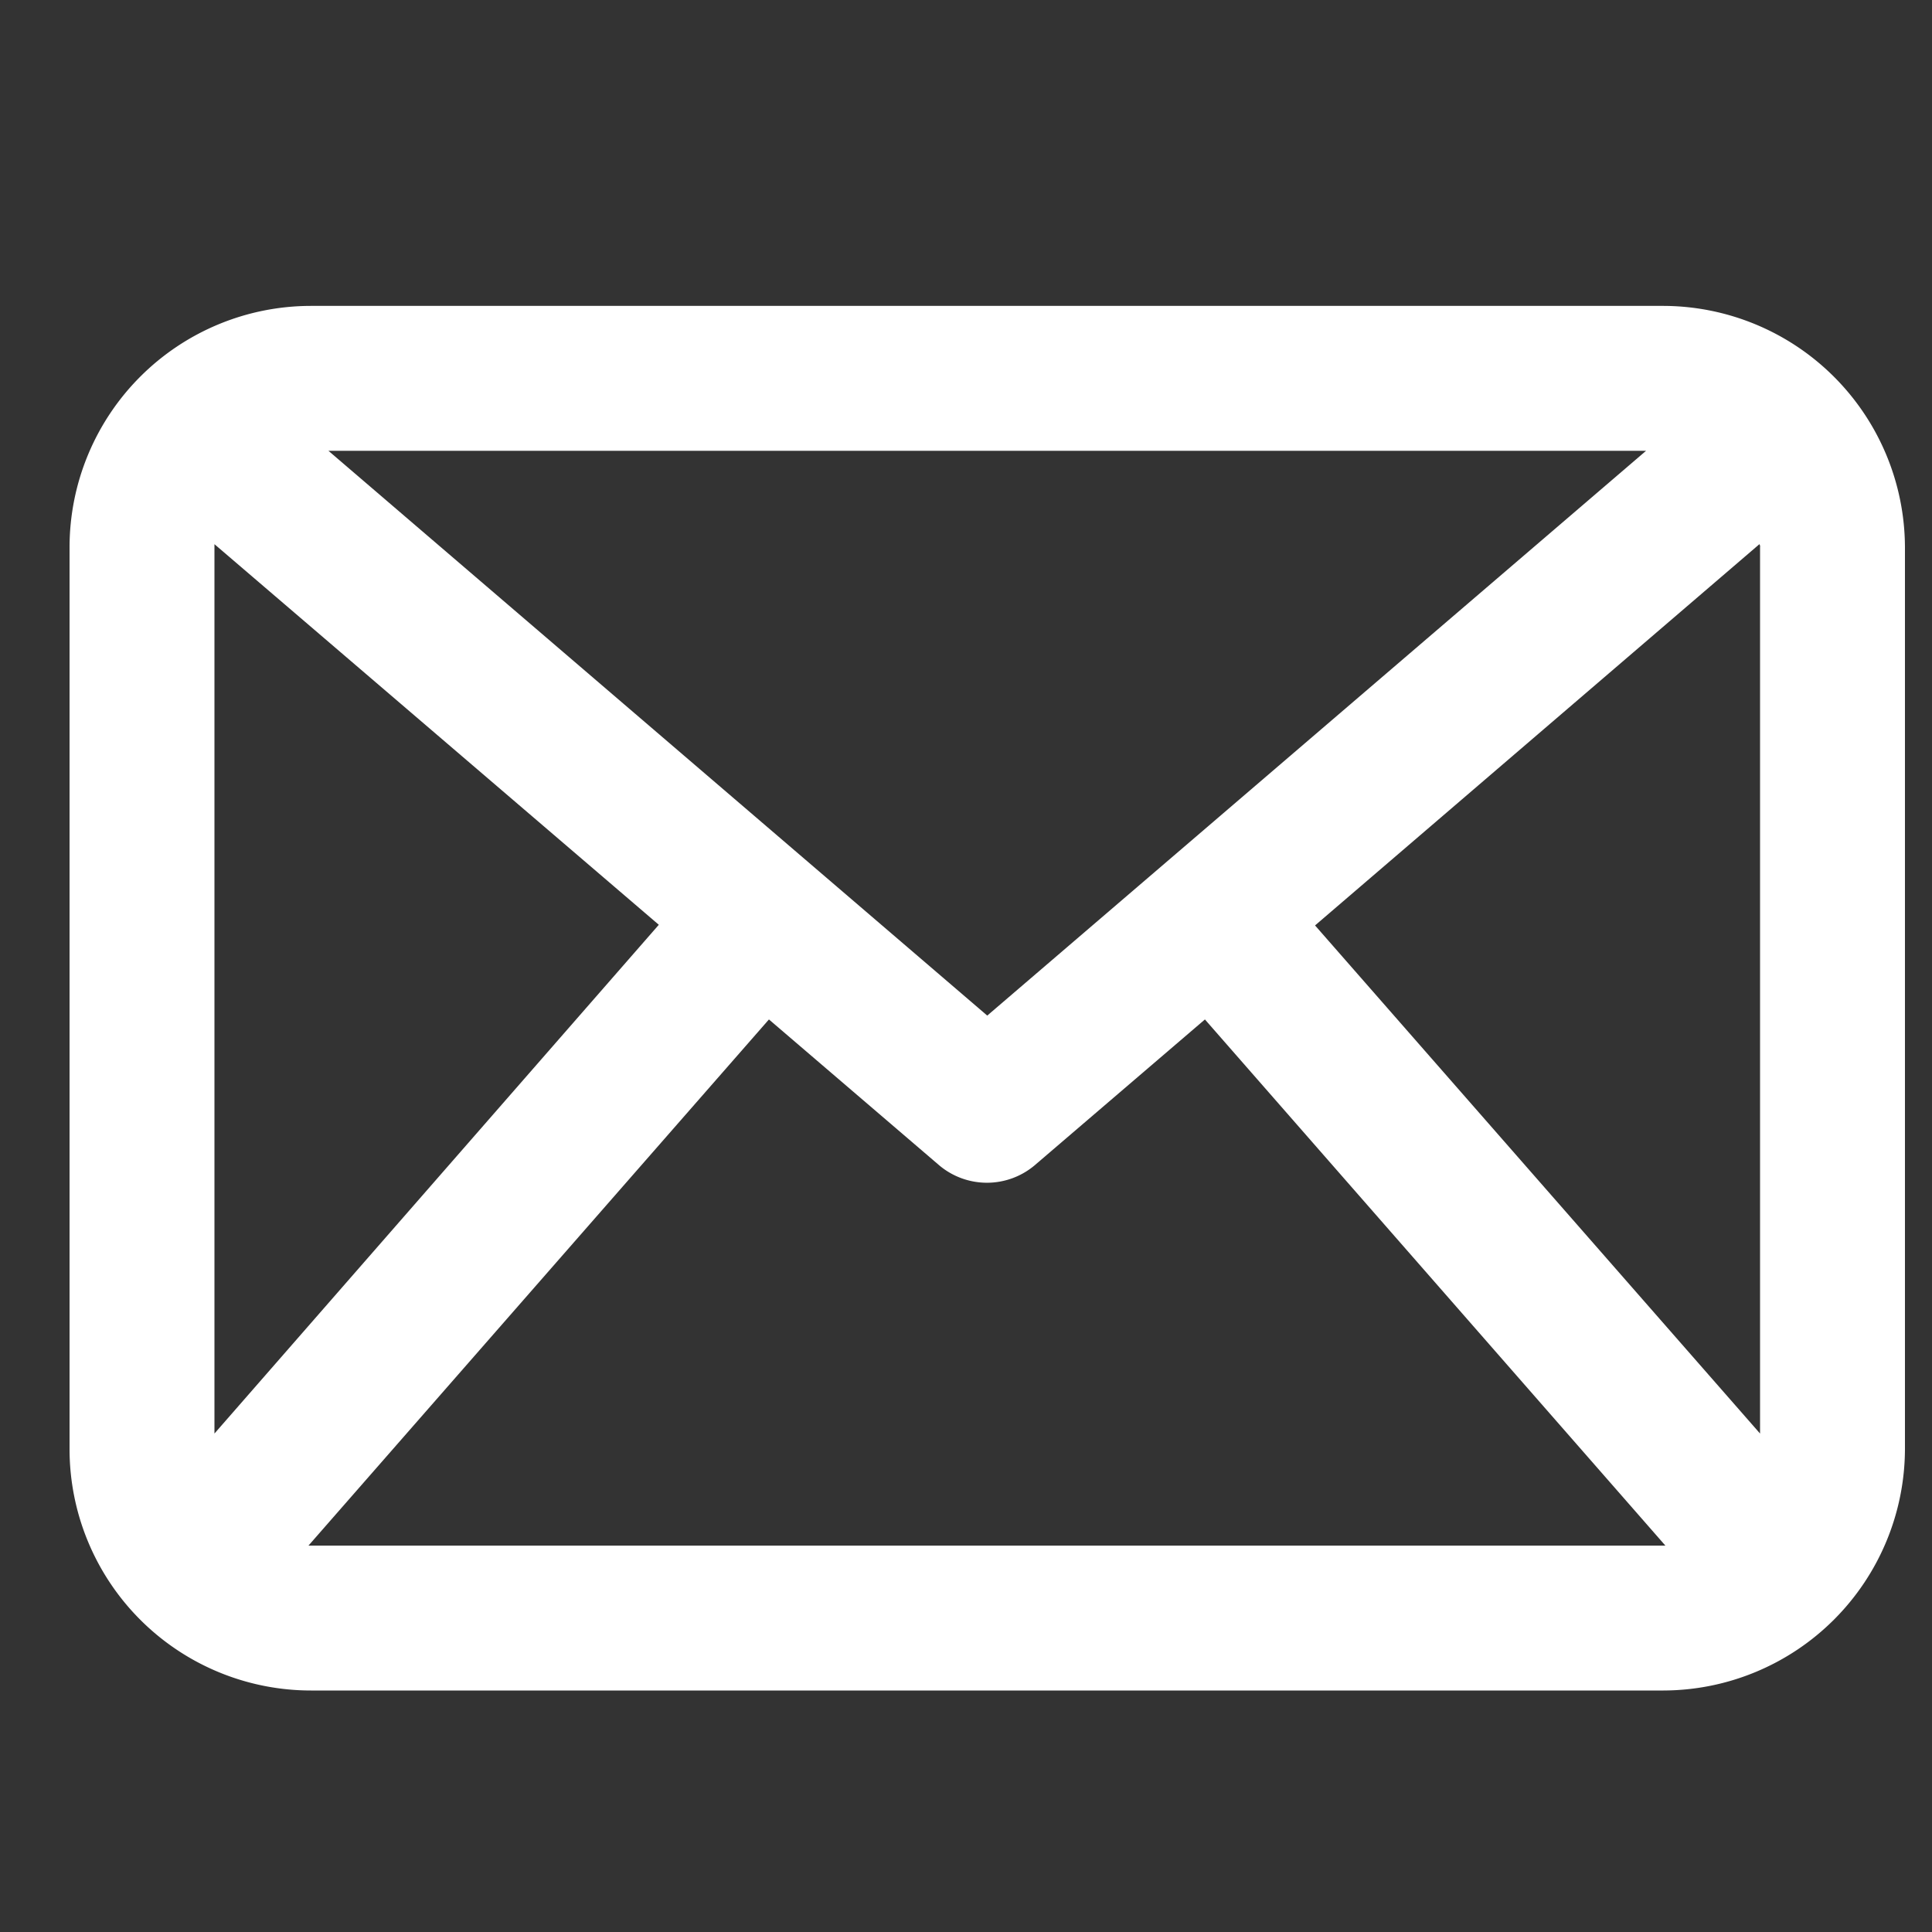
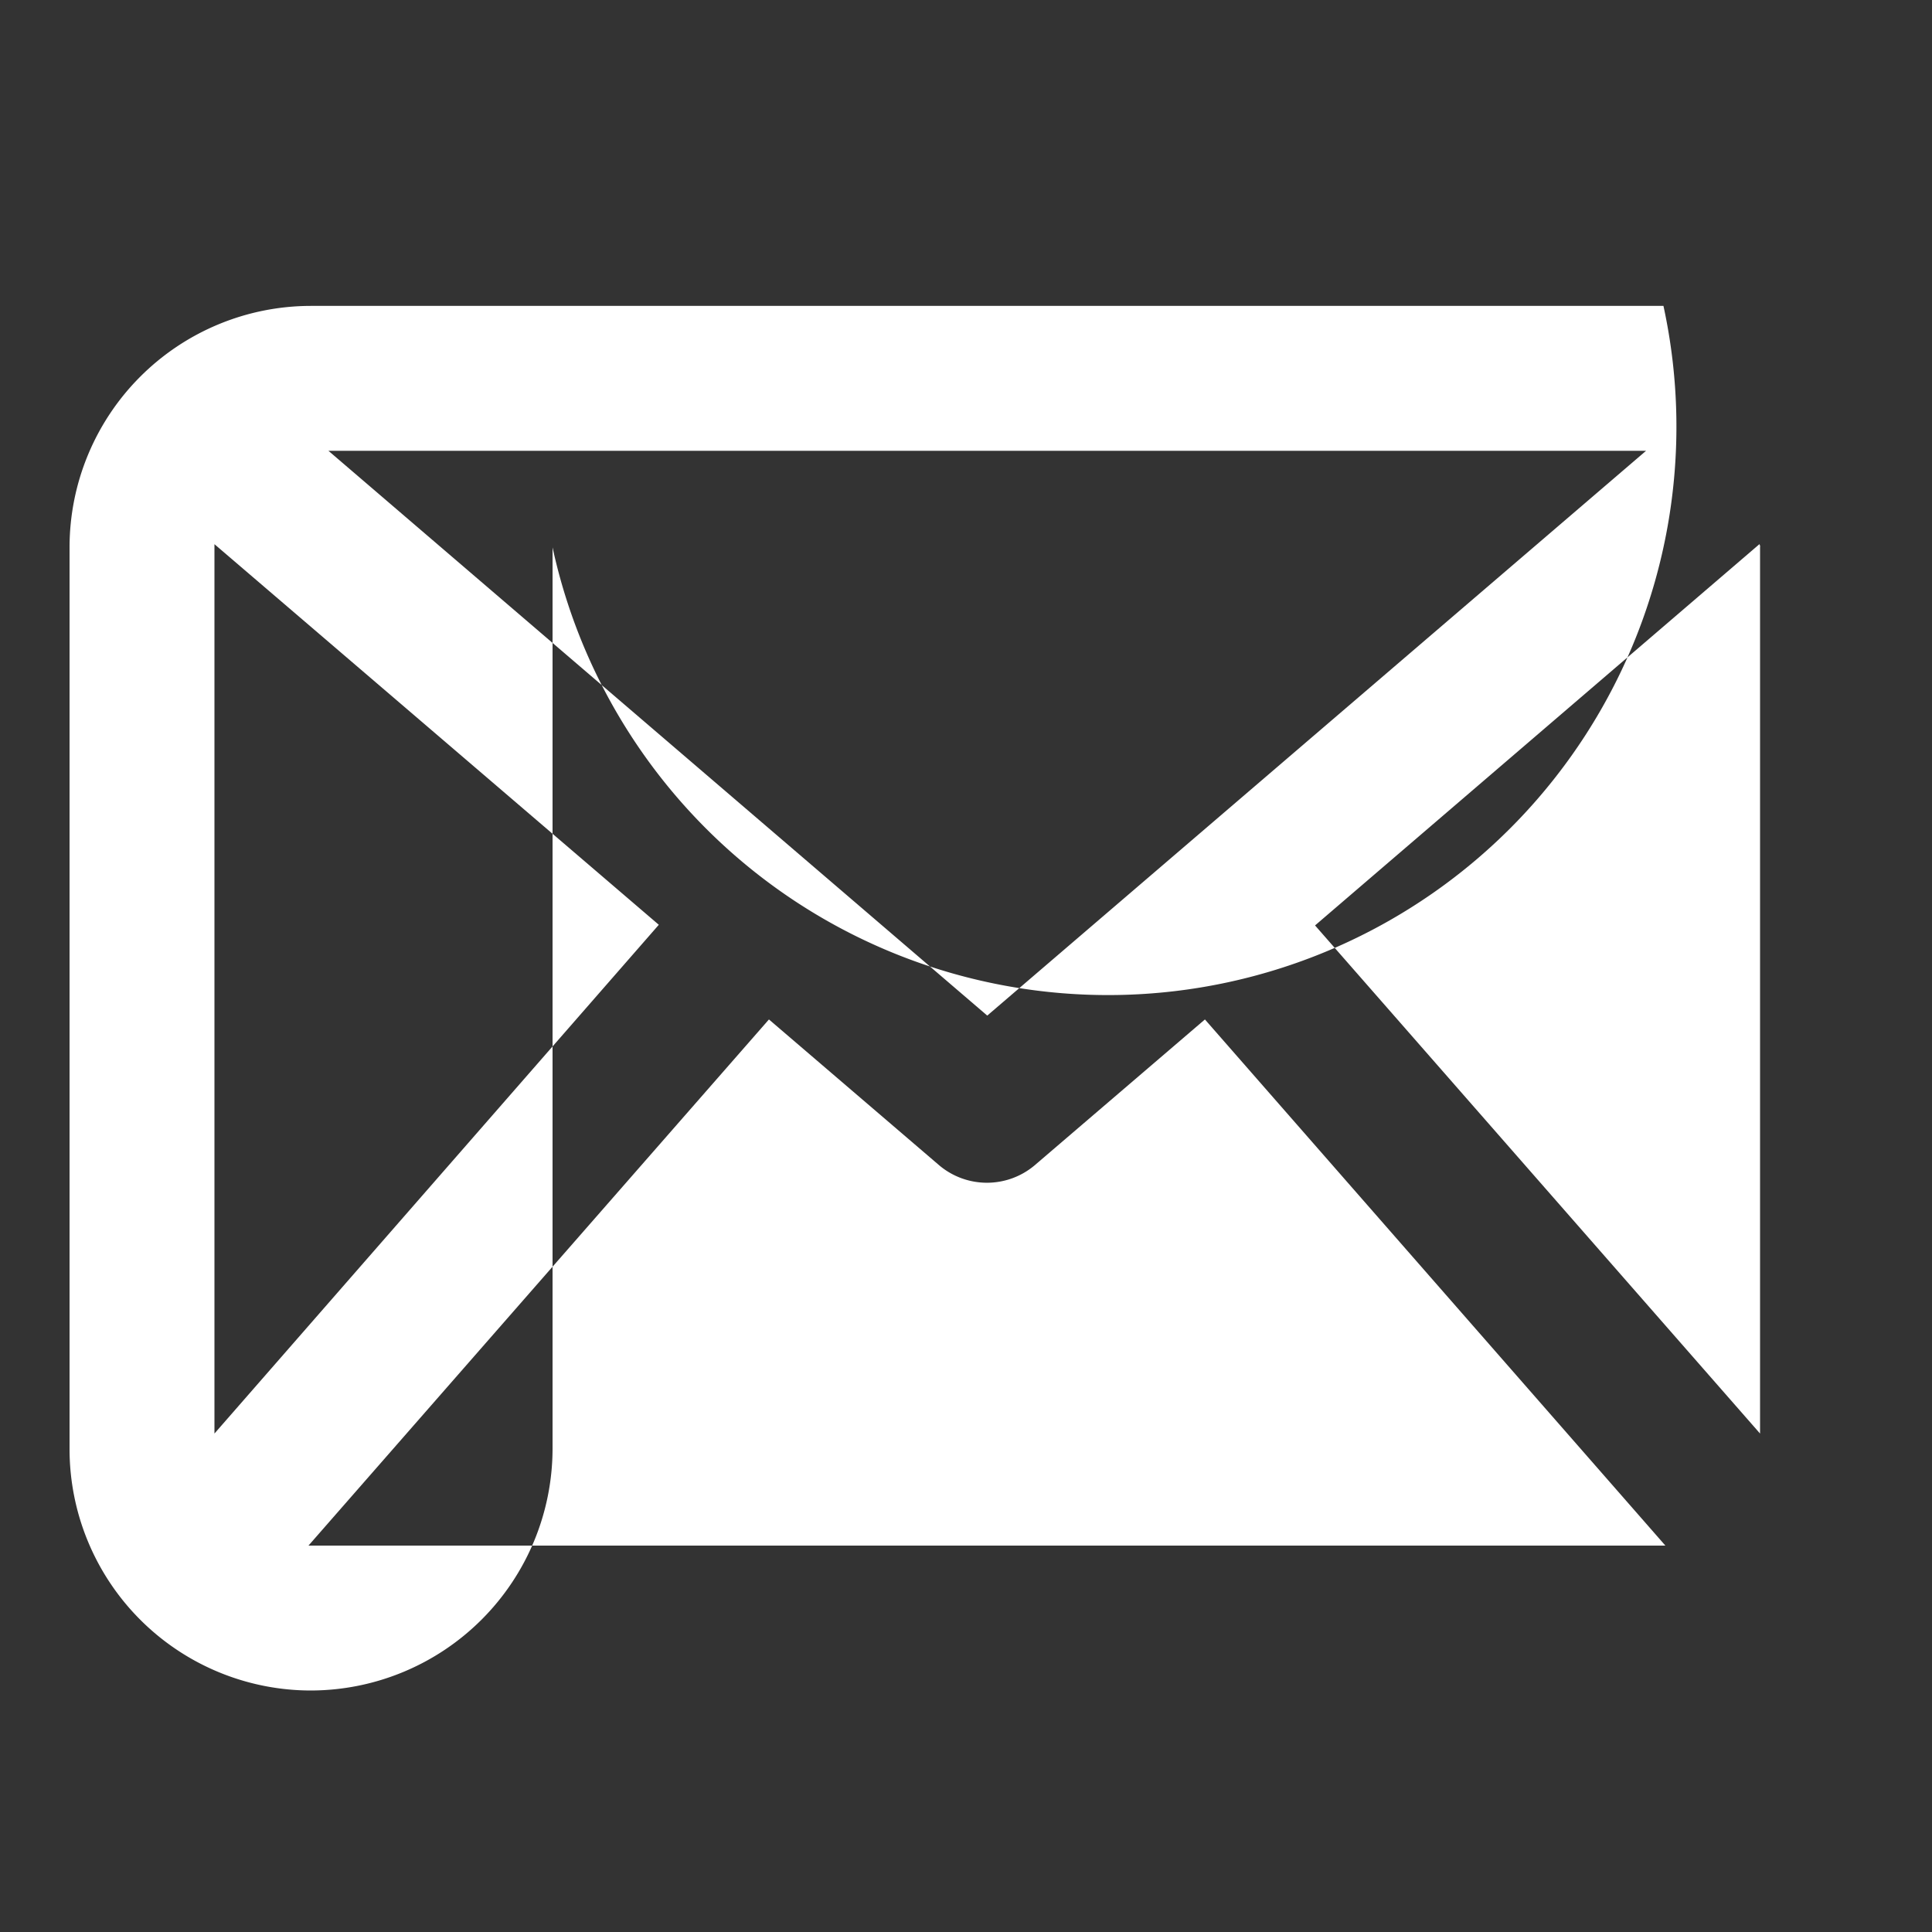
<svg xmlns="http://www.w3.org/2000/svg" id="Слой_1" data-name="Слой 1" viewBox="0 0 30 30">
  <rect x="0" y="0" width="30" height="30" fill="#333333" stroke="none" />
  <defs>
    <style>.cls-1{fill:#fff;}</style>
  </defs>
-   <path class="cls-1" d="M25.83,4.75h-21A3.75,3.75,0,0,0,1.08,8.5v14a3.75,3.75,0,0,0,3.75,3.75h21a3.76,3.76,0,0,0,3.75-3.75V8.5A3.76,3.76,0,0,0,25.83,4.75Zm1.5,3.75V22.26l-6.91-7.89,6.9-5.92A.07.07,0,0,1,27.33,8.5ZM5.1,7H25.56L15.33,15.77Zm6.84,8.83,2.65,2.27a1.15,1.15,0,0,0,1.47,0l2.65-2.27L25.86,24H4.79Zm-1.71-1.47-6.9,7.9V8.45Z" />
+   <path class="cls-1" d="M25.83,4.75h-21A3.75,3.75,0,0,0,1.08,8.5v14a3.75,3.75,0,0,0,3.75,3.75a3.76,3.76,0,0,0,3.75-3.75V8.5A3.76,3.76,0,0,0,25.83,4.75Zm1.5,3.75V22.26l-6.91-7.89,6.9-5.92A.07.07,0,0,1,27.33,8.5ZM5.1,7H25.56L15.33,15.77Zm6.84,8.83,2.65,2.27a1.15,1.15,0,0,0,1.47,0l2.65-2.27L25.86,24H4.79Zm-1.71-1.47-6.9,7.9V8.45Z" />
</svg>